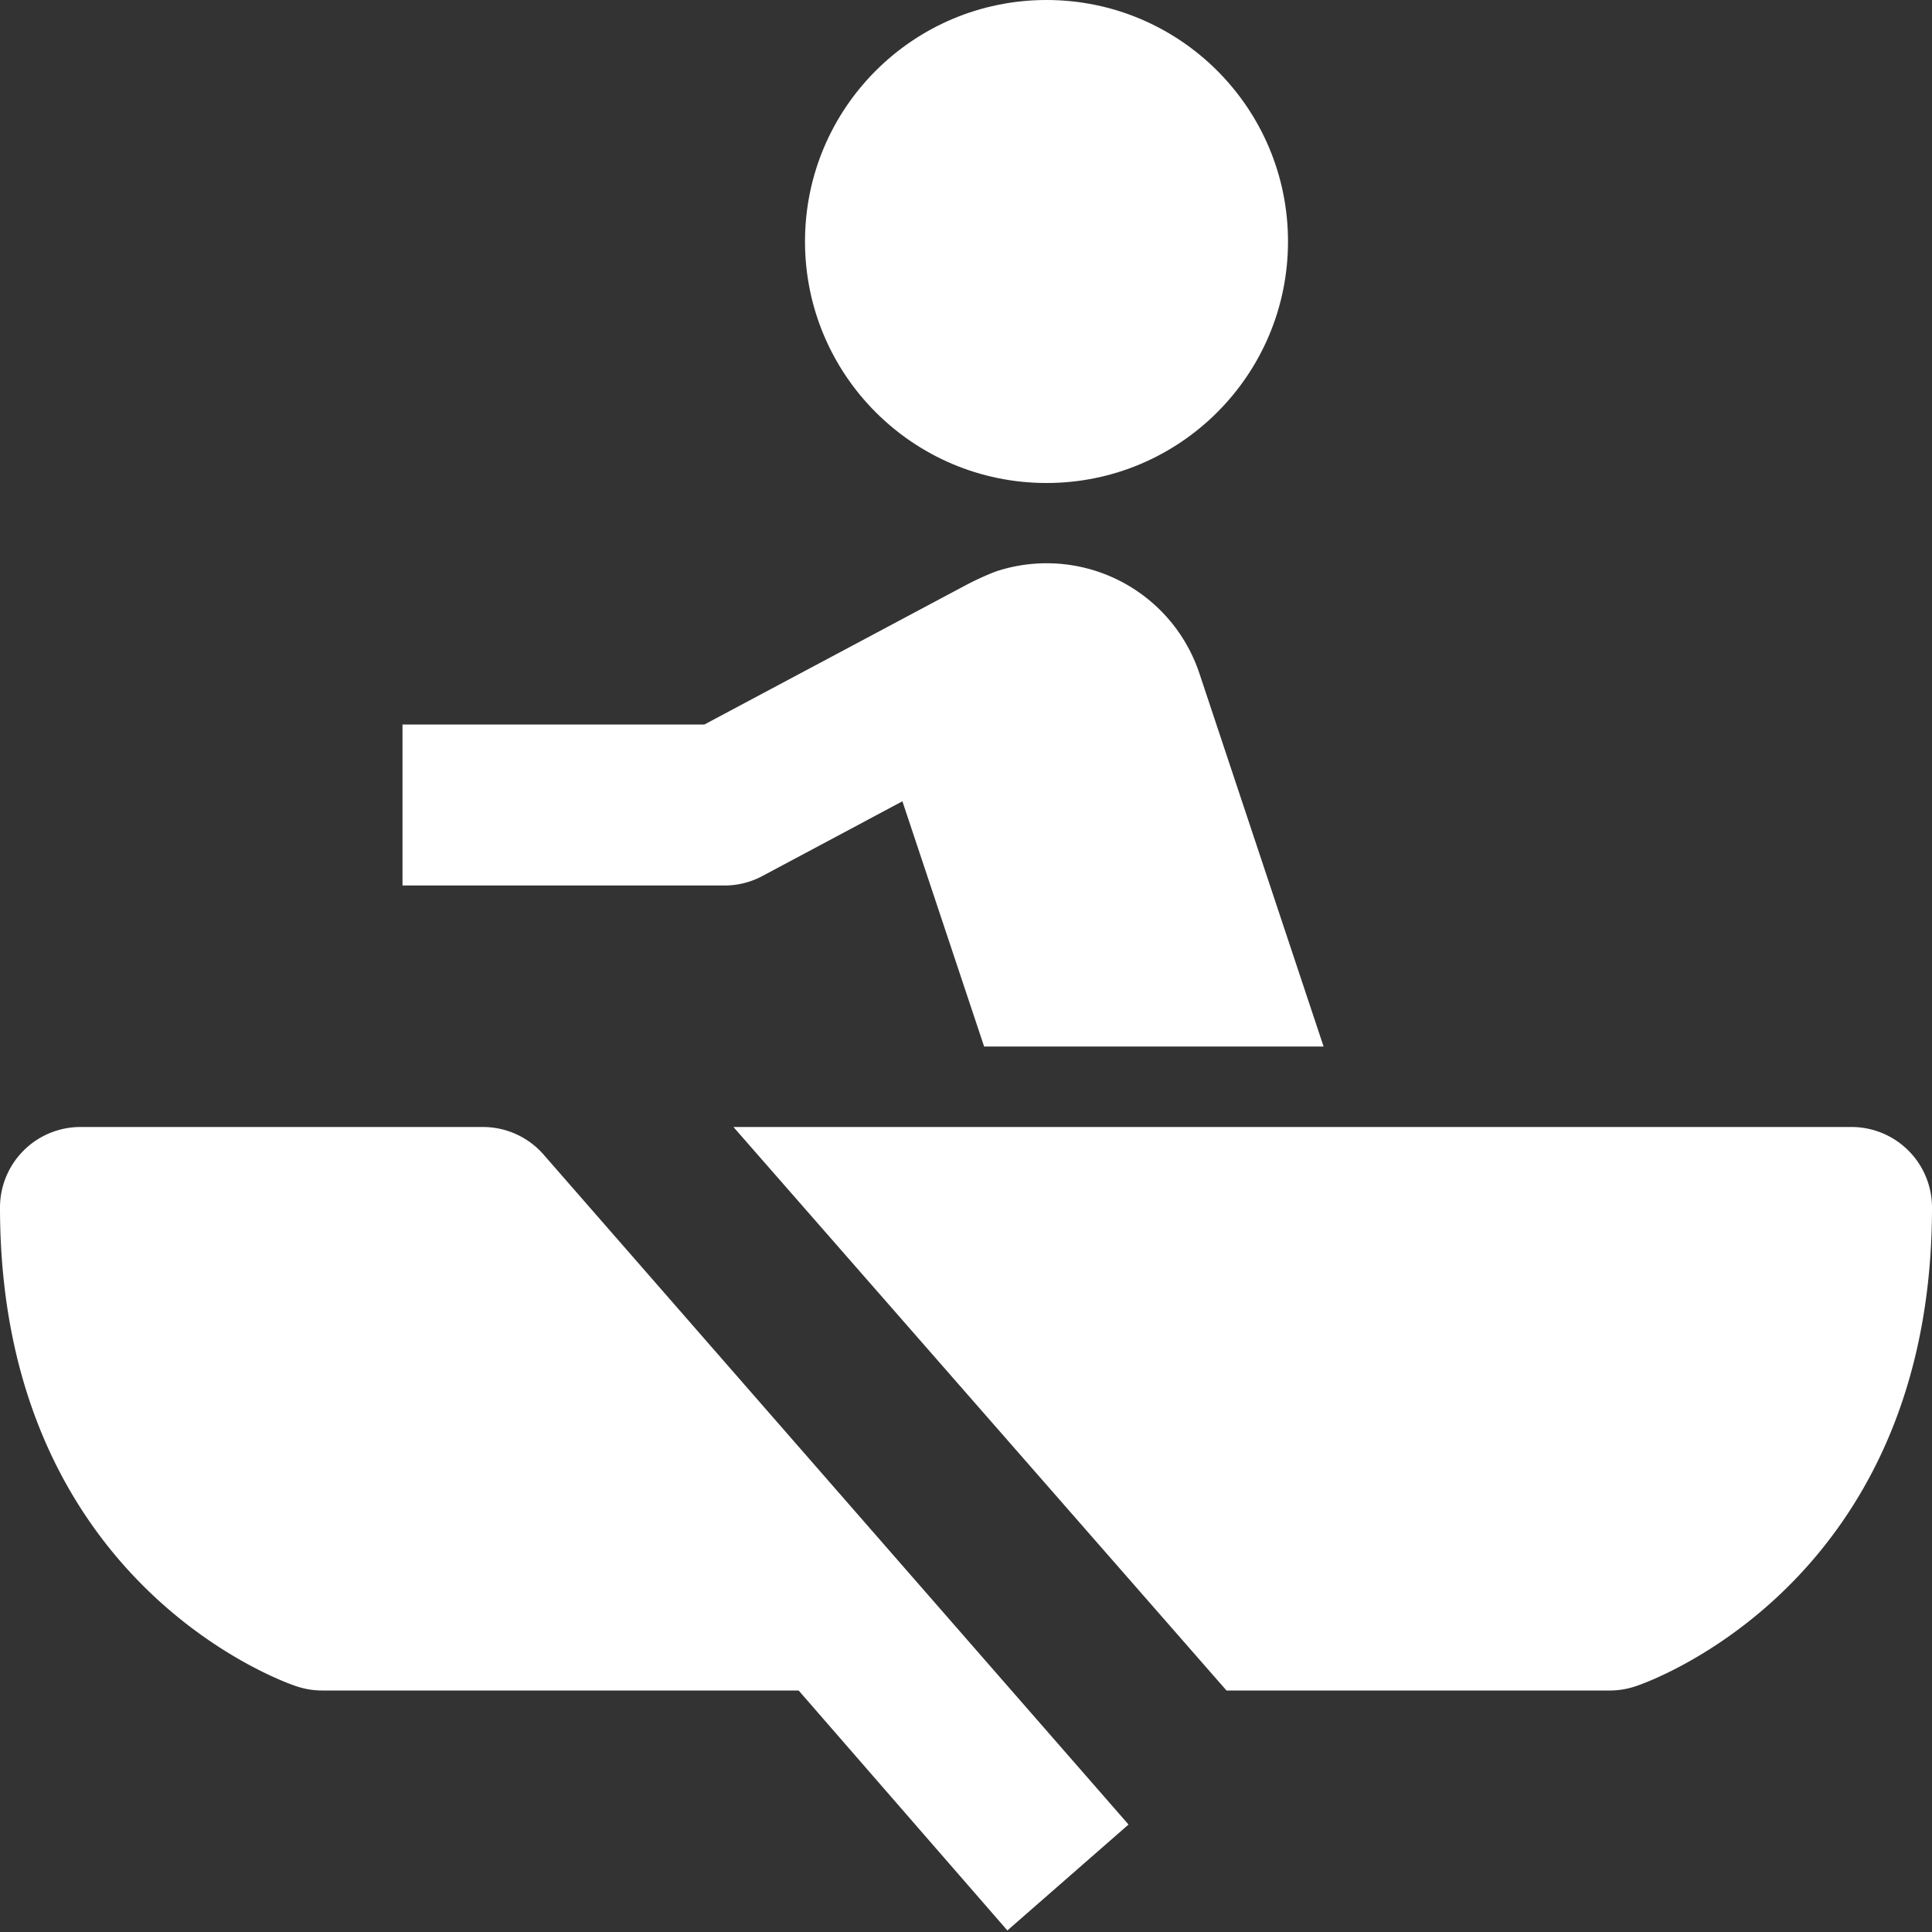
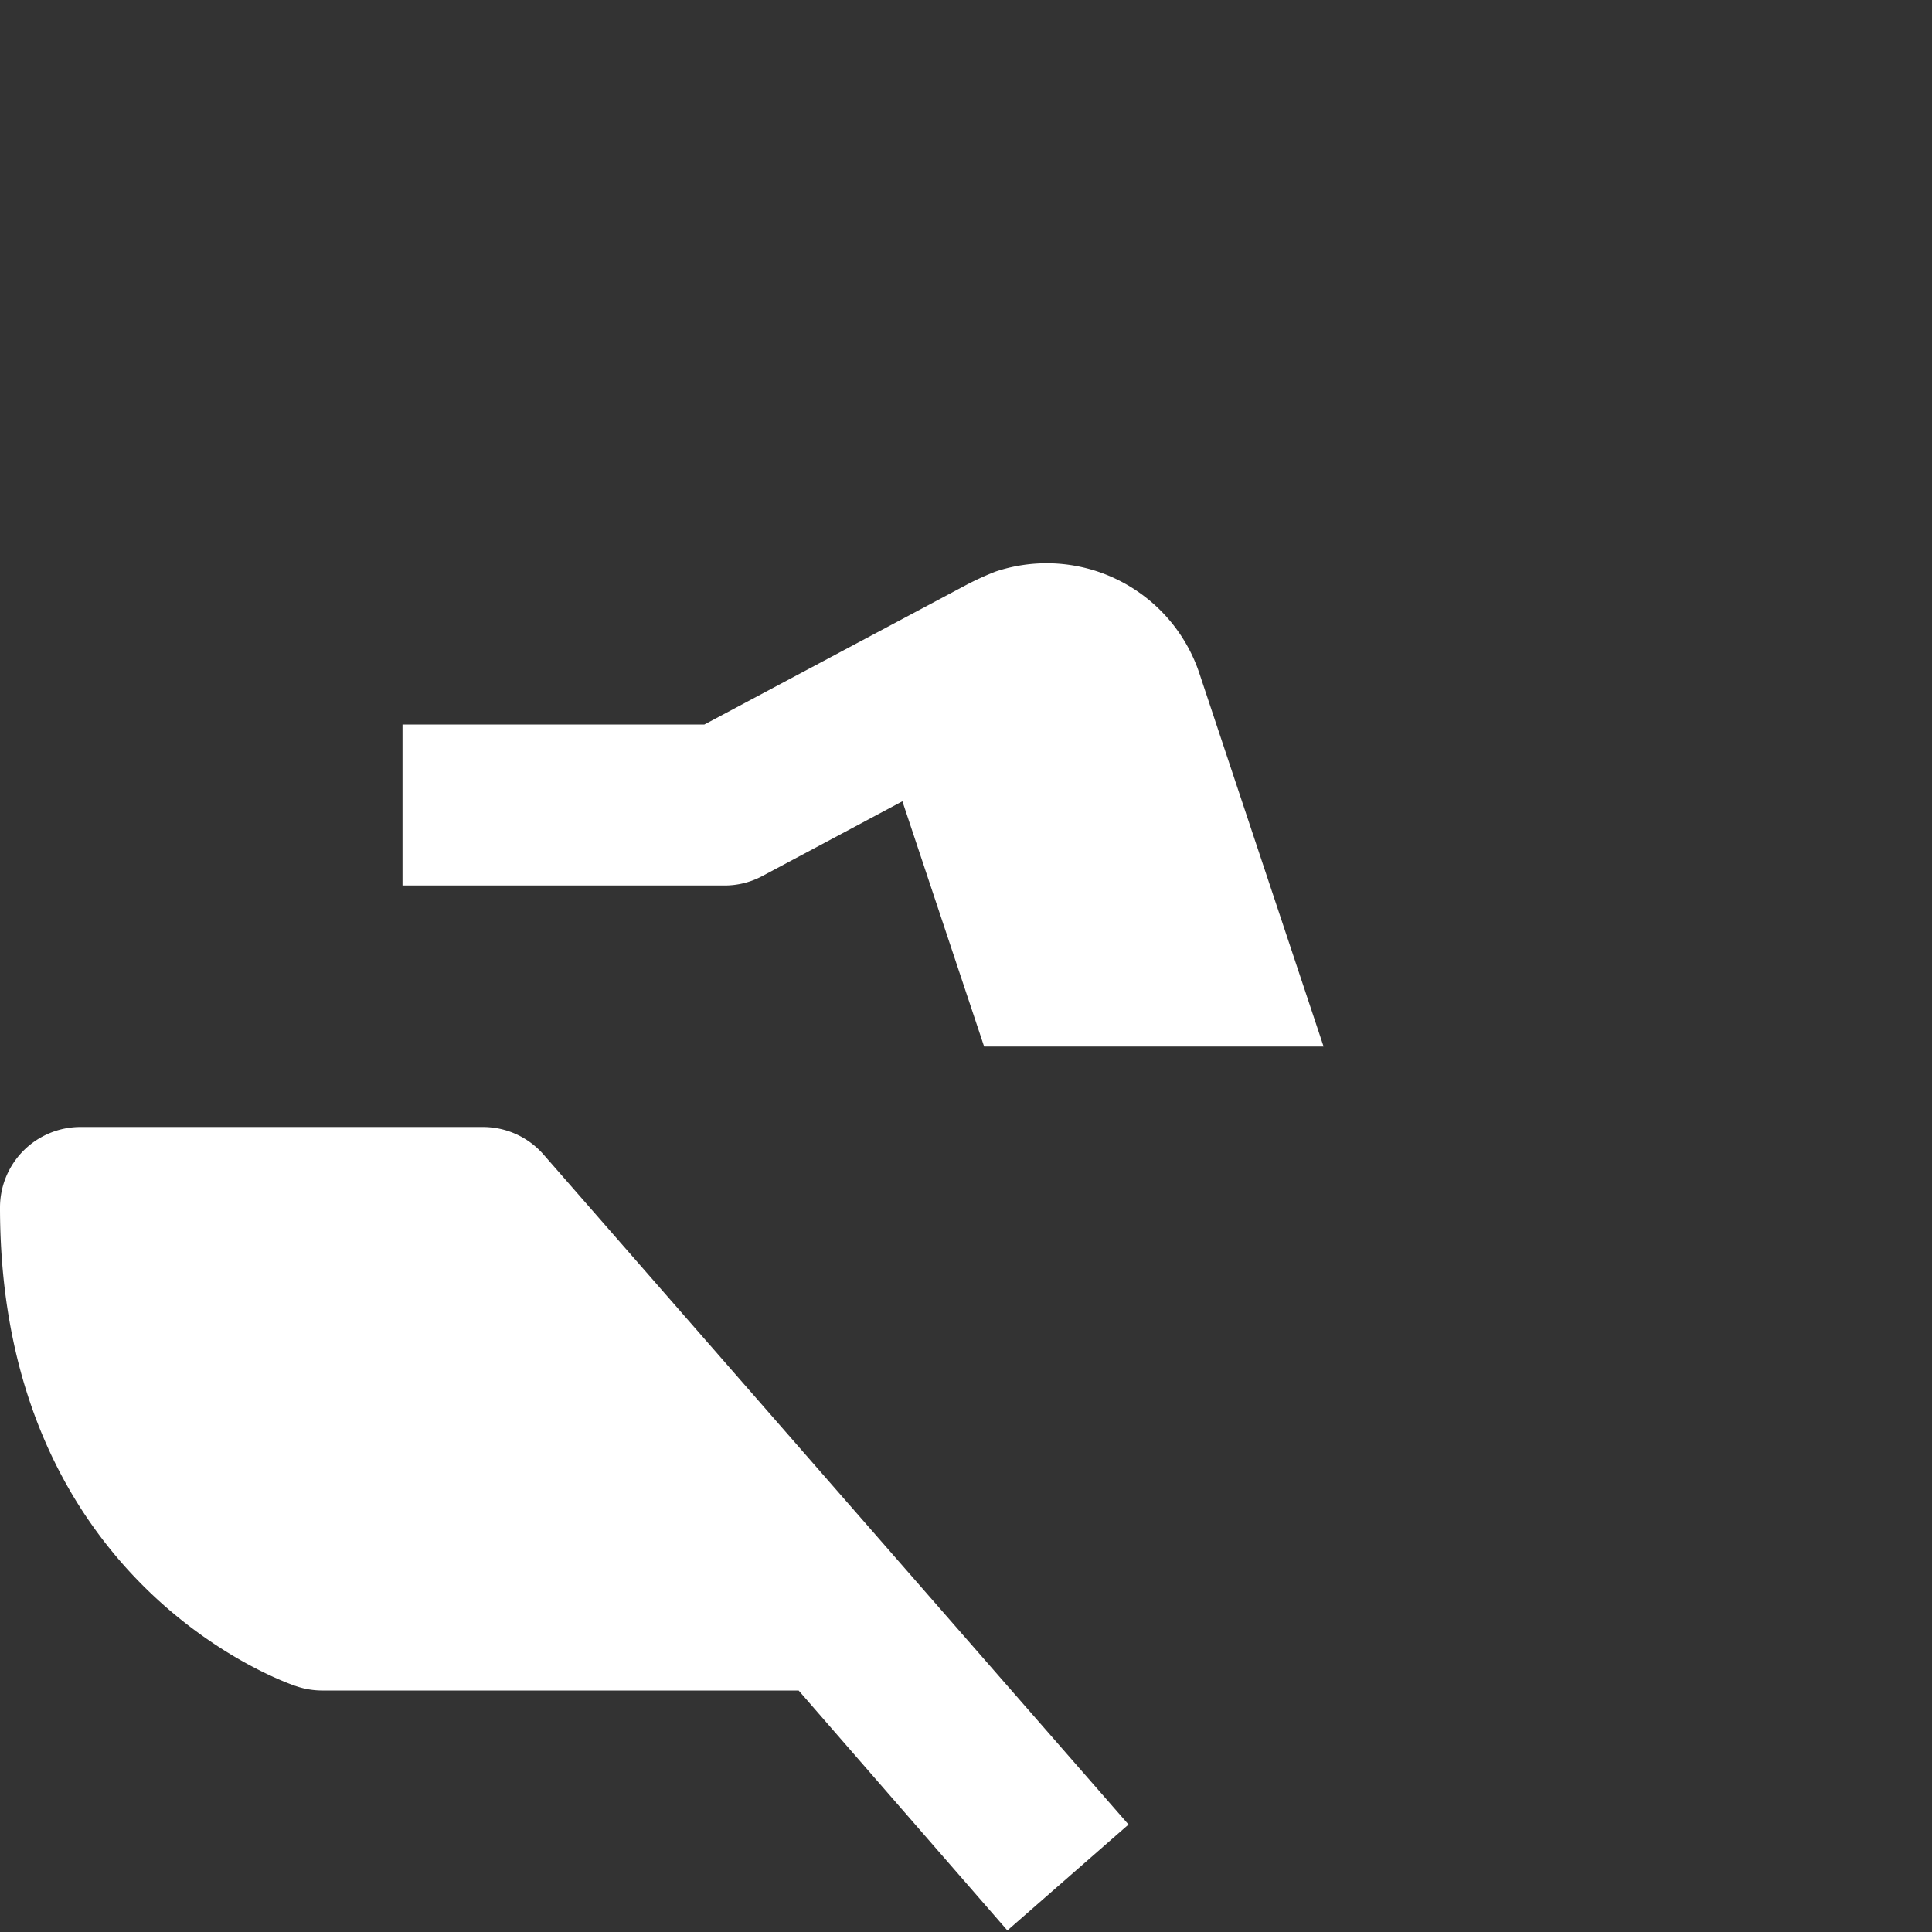
<svg xmlns="http://www.w3.org/2000/svg" width="24" height="24" viewBox="0 0 24 24">
  <rect x="0" y="0" width="24" height="24" fill="#333333" stroke="none" />
  <g class="nc-icon-wrapper" fill="#ffffff">
-     <circle cx="13" cy="3" r="3" fill="#ffffff" />
-     <path d="M23,14H9.111l6.125,7H20a1,1,0,0,0,.316-.052C20.467,20.9,24,19.667,24,15A1,1,0,0,0,23,14Z" data-color="color-2" />
    <path d="M6.752,14.342A1,1,0,0,0,6,14H1a1,1,0,0,0-1,1c0,4.667,3.533,5.9,3.684,5.948A1,1,0,0,0,4,21H9.921l2.593,2.981,1.505-1.316Z" data-color="color-2" />
    <path d="M9.471,10.882l1.739-.928L12.225,13h4.217L14.9,8.367A2,2,0,0,0,12.368,7.1,3.533,3.533,0,0,0,12,7.268L8.75,9H5v2H9A.994.994,0,0,0,9.471,10.882Z" fill="#ffffff" />
  </g>
</svg>